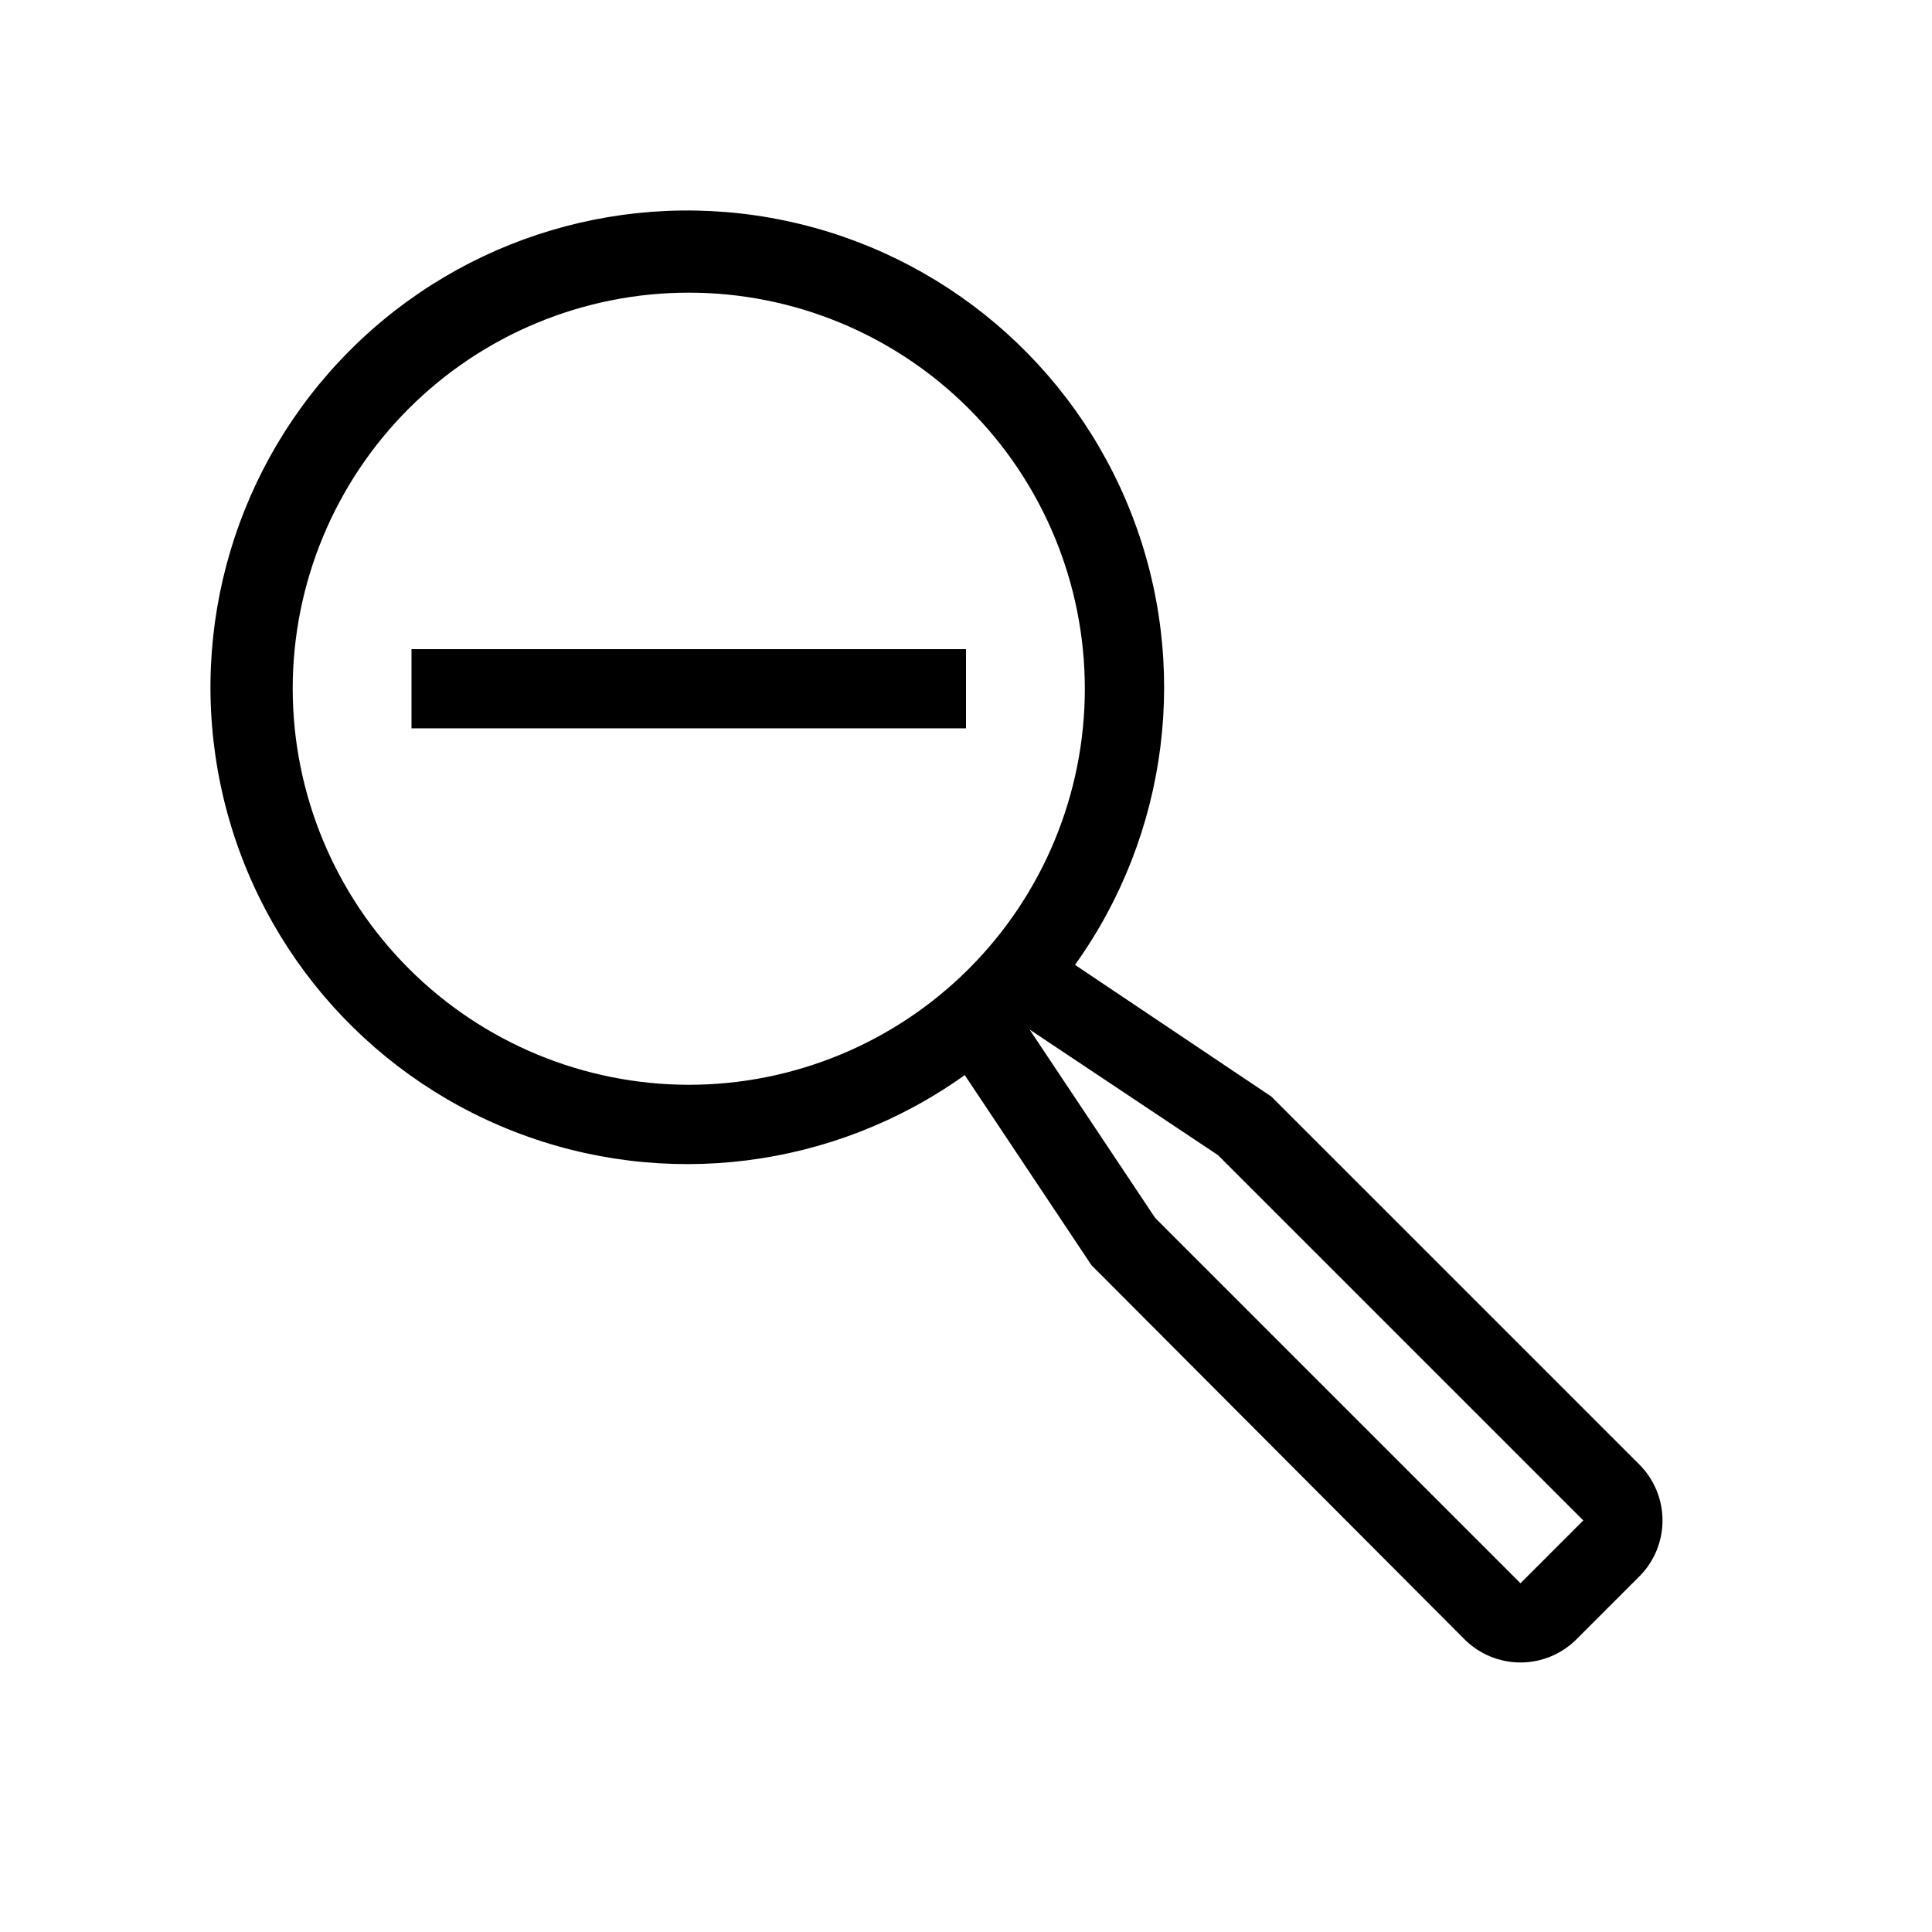
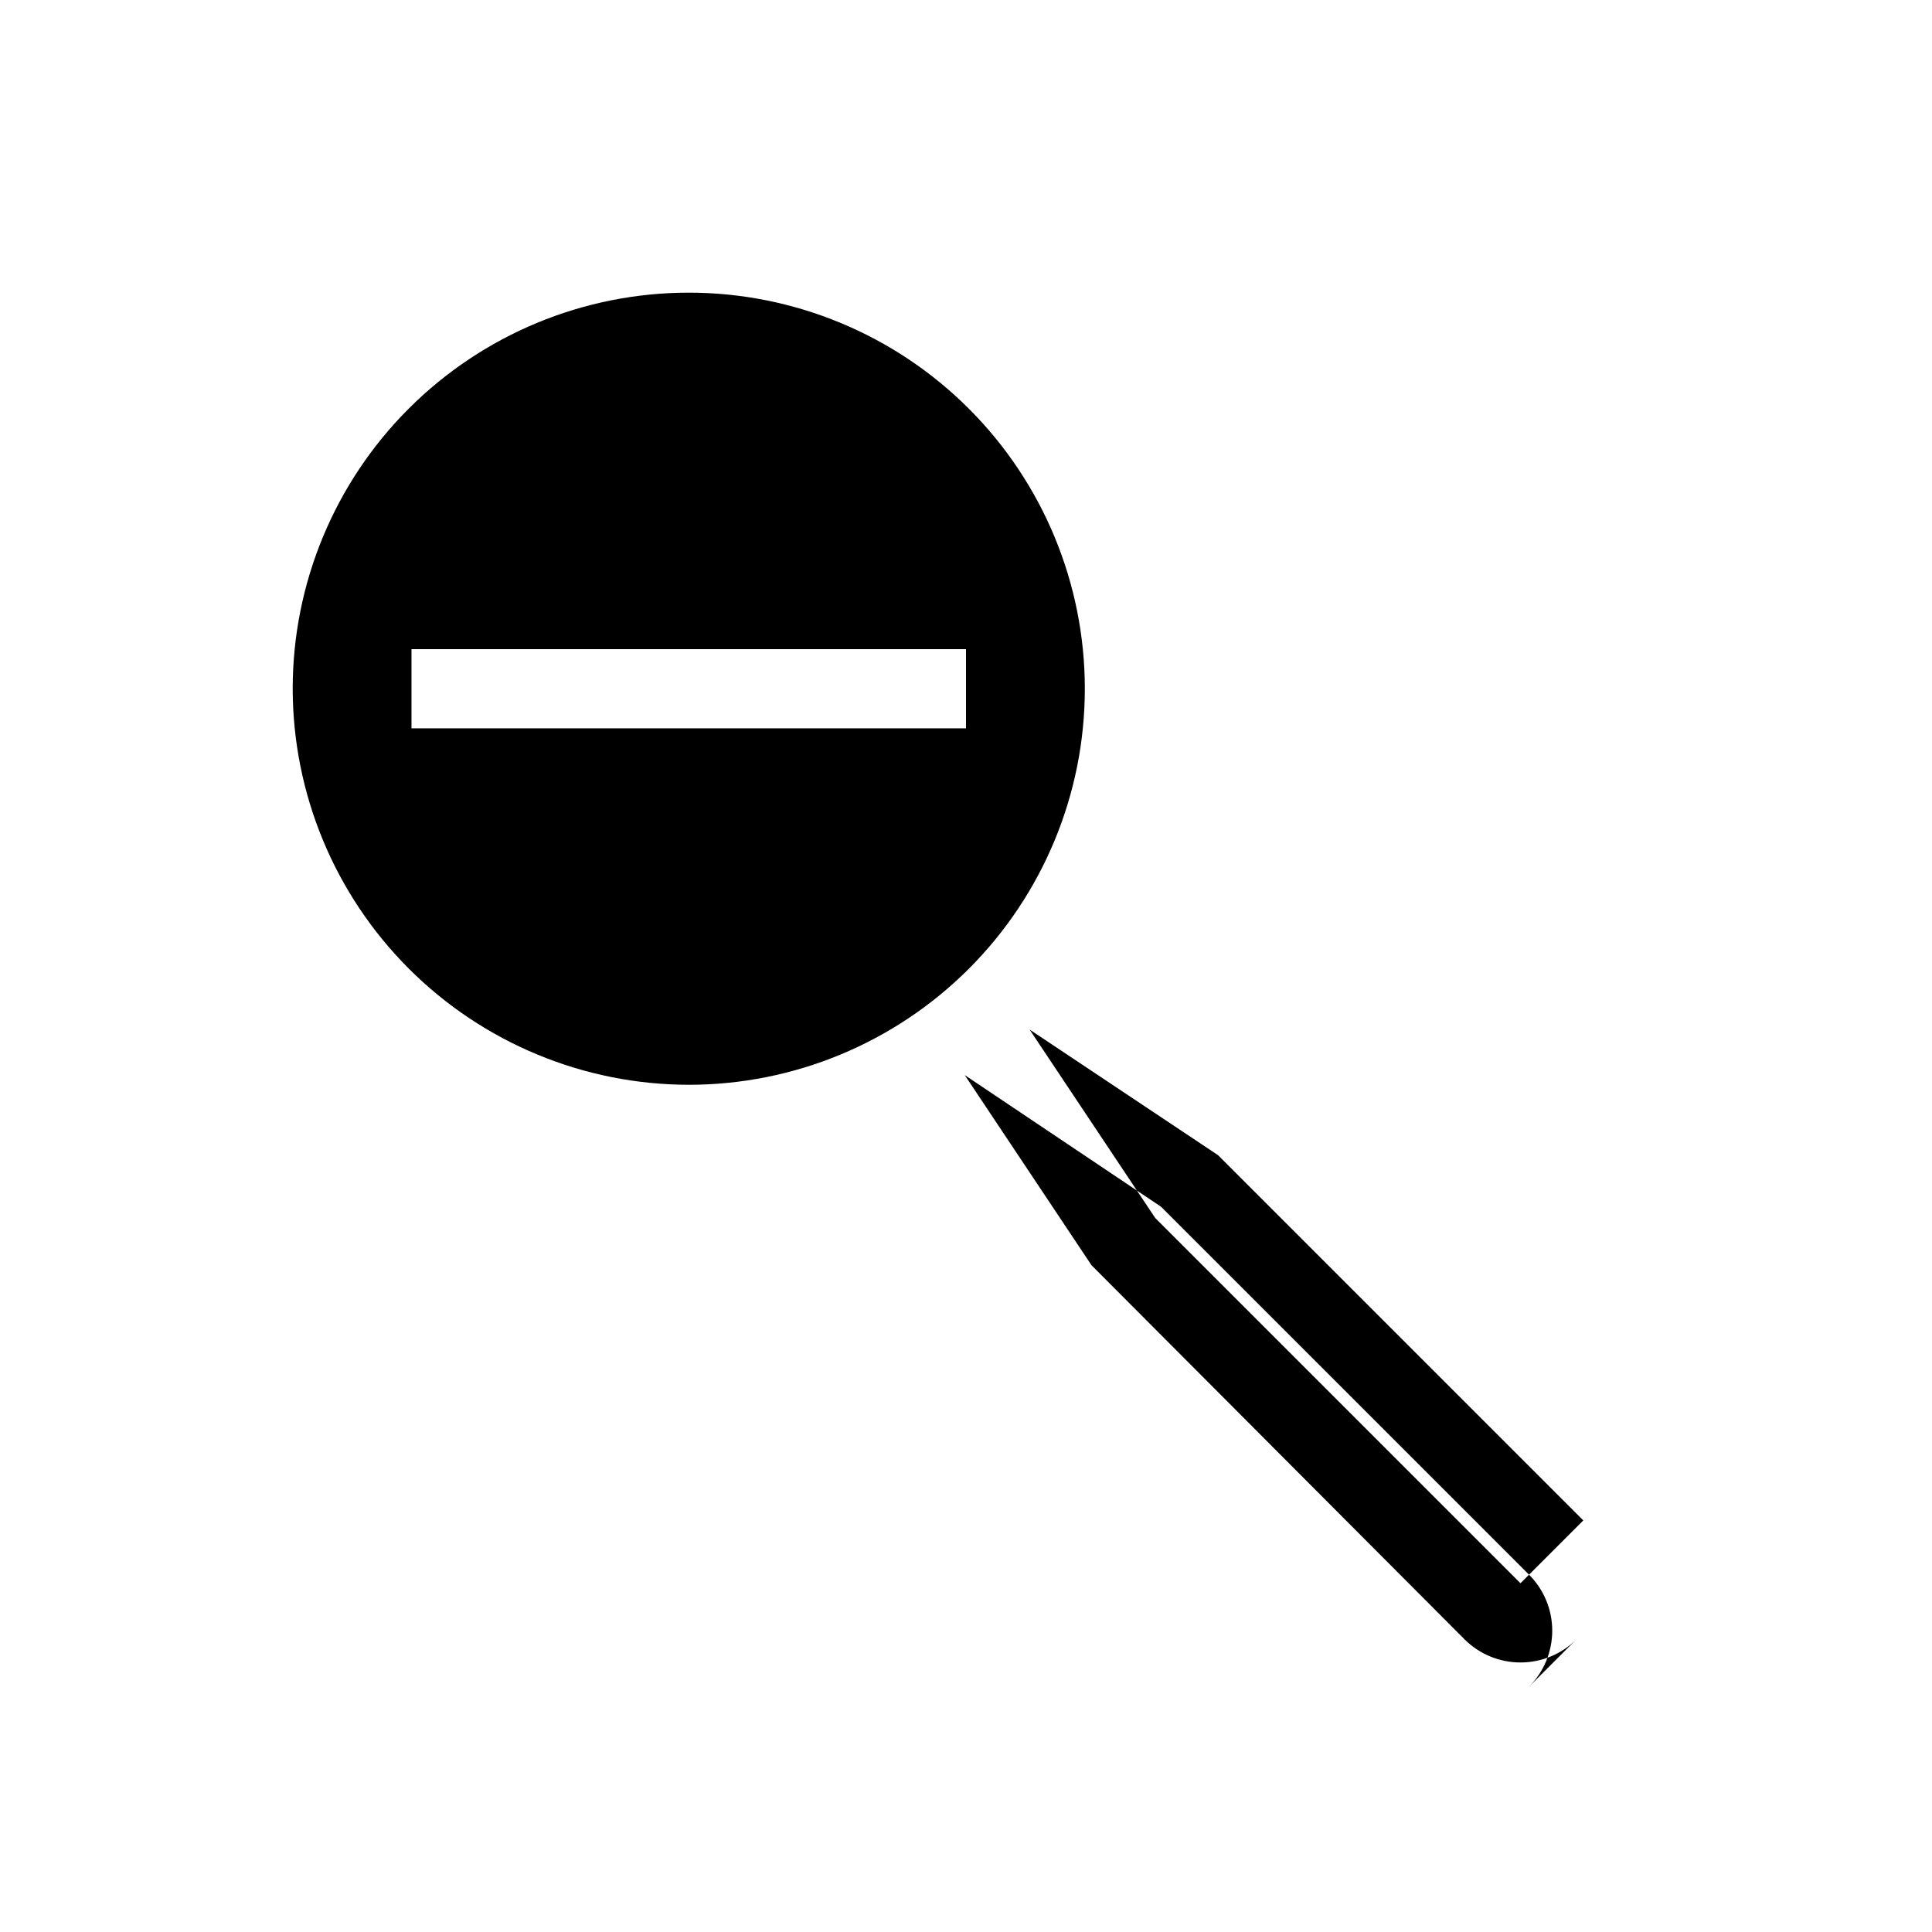
<svg xmlns="http://www.w3.org/2000/svg" fill="#000000" width="800px" height="800px" version="1.1" viewBox="144 144 512 512">
-   <path d="m253.05 316.03h146.95v20.992h-146.95zm325.38 245.75-16.645 16.645c-3.938 3.938-9.277 6.148-14.844 6.148s-10.902-2.211-14.84-6.148l-98.852-99.137-33.586-50.383v0.004c-34.715 24.836-79.621 30.469-119.39 14.973-39.77-15.492-69.035-50.016-77.801-91.785-8.766-41.773 4.144-85.148 34.332-115.32 30.188-30.176 73.566-43.074 115.34-34.289 41.77 8.781 76.281 38.055 91.758 77.832 15.48 39.777 9.832 84.68-15.016 119.38l52.027 34.891 97.52 97.508c3.938 3.938 6.148 9.273 6.148 14.84s-2.211 10.906-6.148 14.844zm-251.9-130.3c27.836 0 54.535-11.059 74.219-30.742s30.742-46.383 30.742-74.219c0-27.84-11.059-54.535-30.742-74.219s-46.383-30.742-74.219-30.742c-27.84 0-54.535 11.059-74.219 30.742s-30.742 46.379-30.742 74.219c0.031 27.828 11.098 54.508 30.777 74.184 19.676 19.676 46.355 30.746 74.184 30.777zm237.06 115.45-96.805-96.805-49.941-33.293 33.293 49.941 96.805 96.805z" />
+   <path d="m253.05 316.03h146.95v20.992h-146.95zm325.38 245.75-16.645 16.645c-3.938 3.938-9.277 6.148-14.844 6.148s-10.902-2.211-14.84-6.148l-98.852-99.137-33.586-50.383v0.004l52.027 34.891 97.52 97.508c3.938 3.938 6.148 9.273 6.148 14.84s-2.211 10.906-6.148 14.844zm-251.9-130.3c27.836 0 54.535-11.059 74.219-30.742s30.742-46.383 30.742-74.219c0-27.84-11.059-54.535-30.742-74.219s-46.383-30.742-74.219-30.742c-27.84 0-54.535 11.059-74.219 30.742s-30.742 46.379-30.742 74.219c0.031 27.828 11.098 54.508 30.777 74.184 19.676 19.676 46.355 30.746 74.184 30.777zm237.06 115.45-96.805-96.805-49.941-33.293 33.293 49.941 96.805 96.805z" />
</svg>